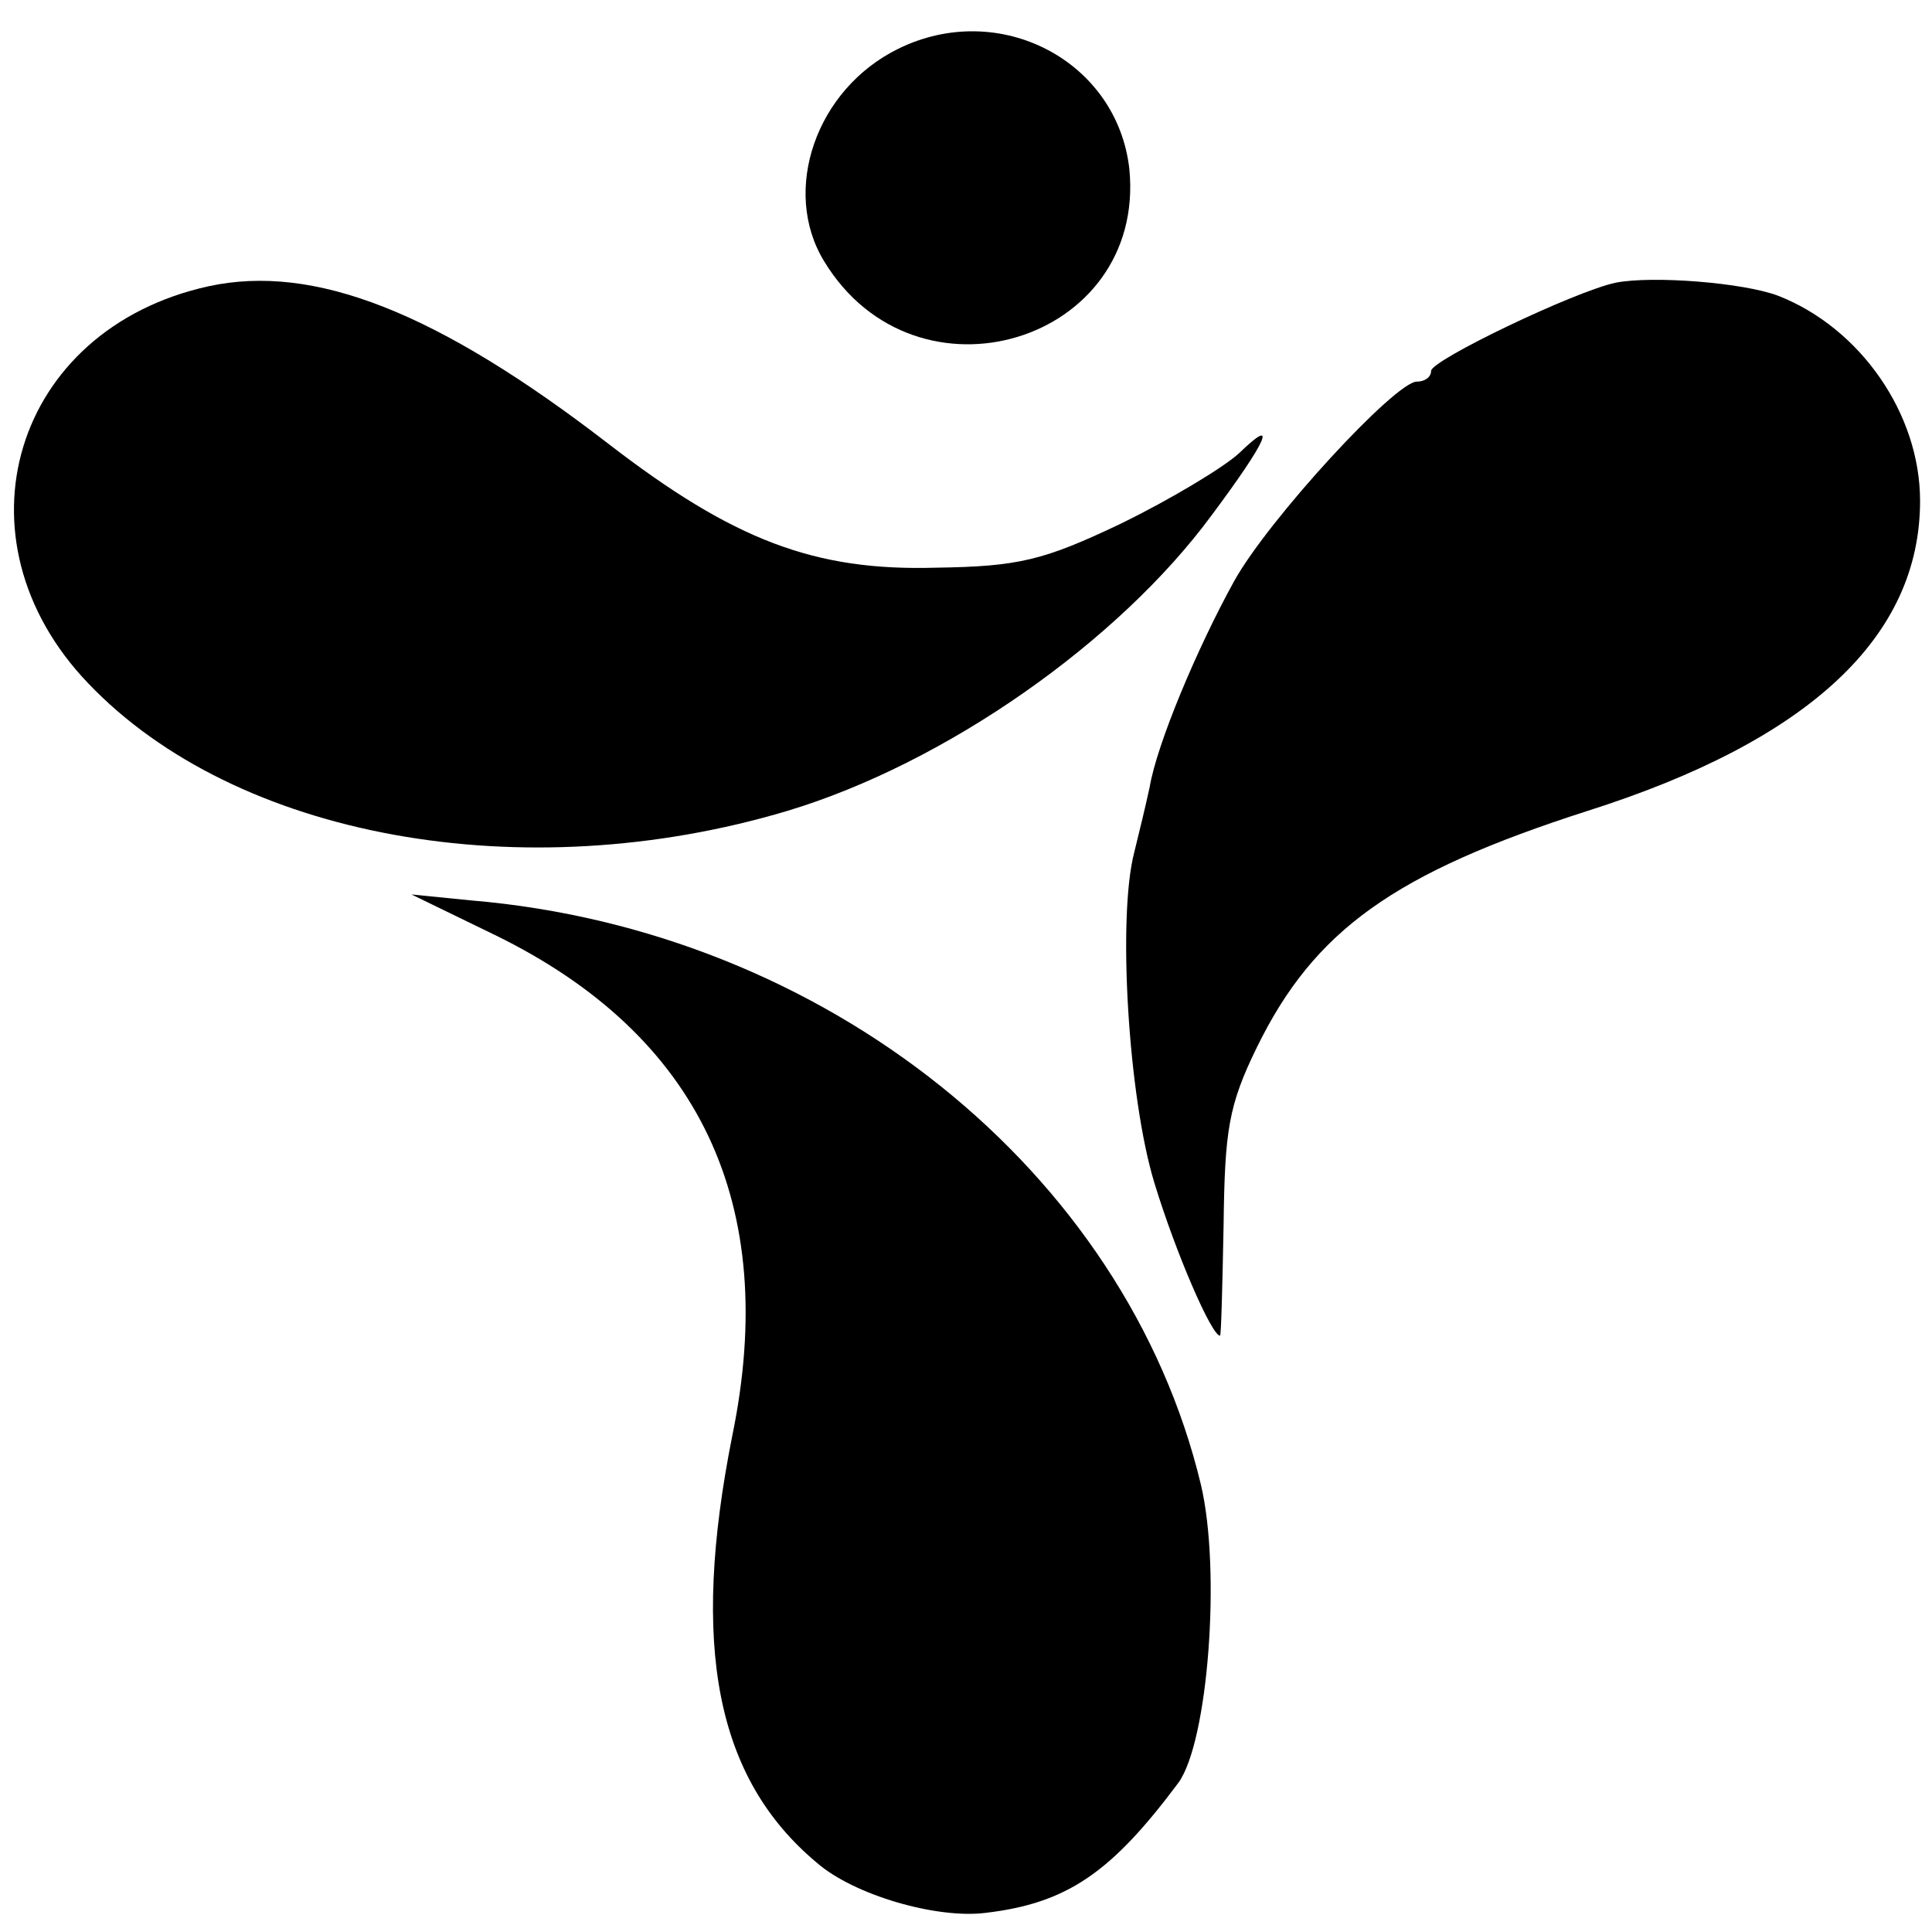
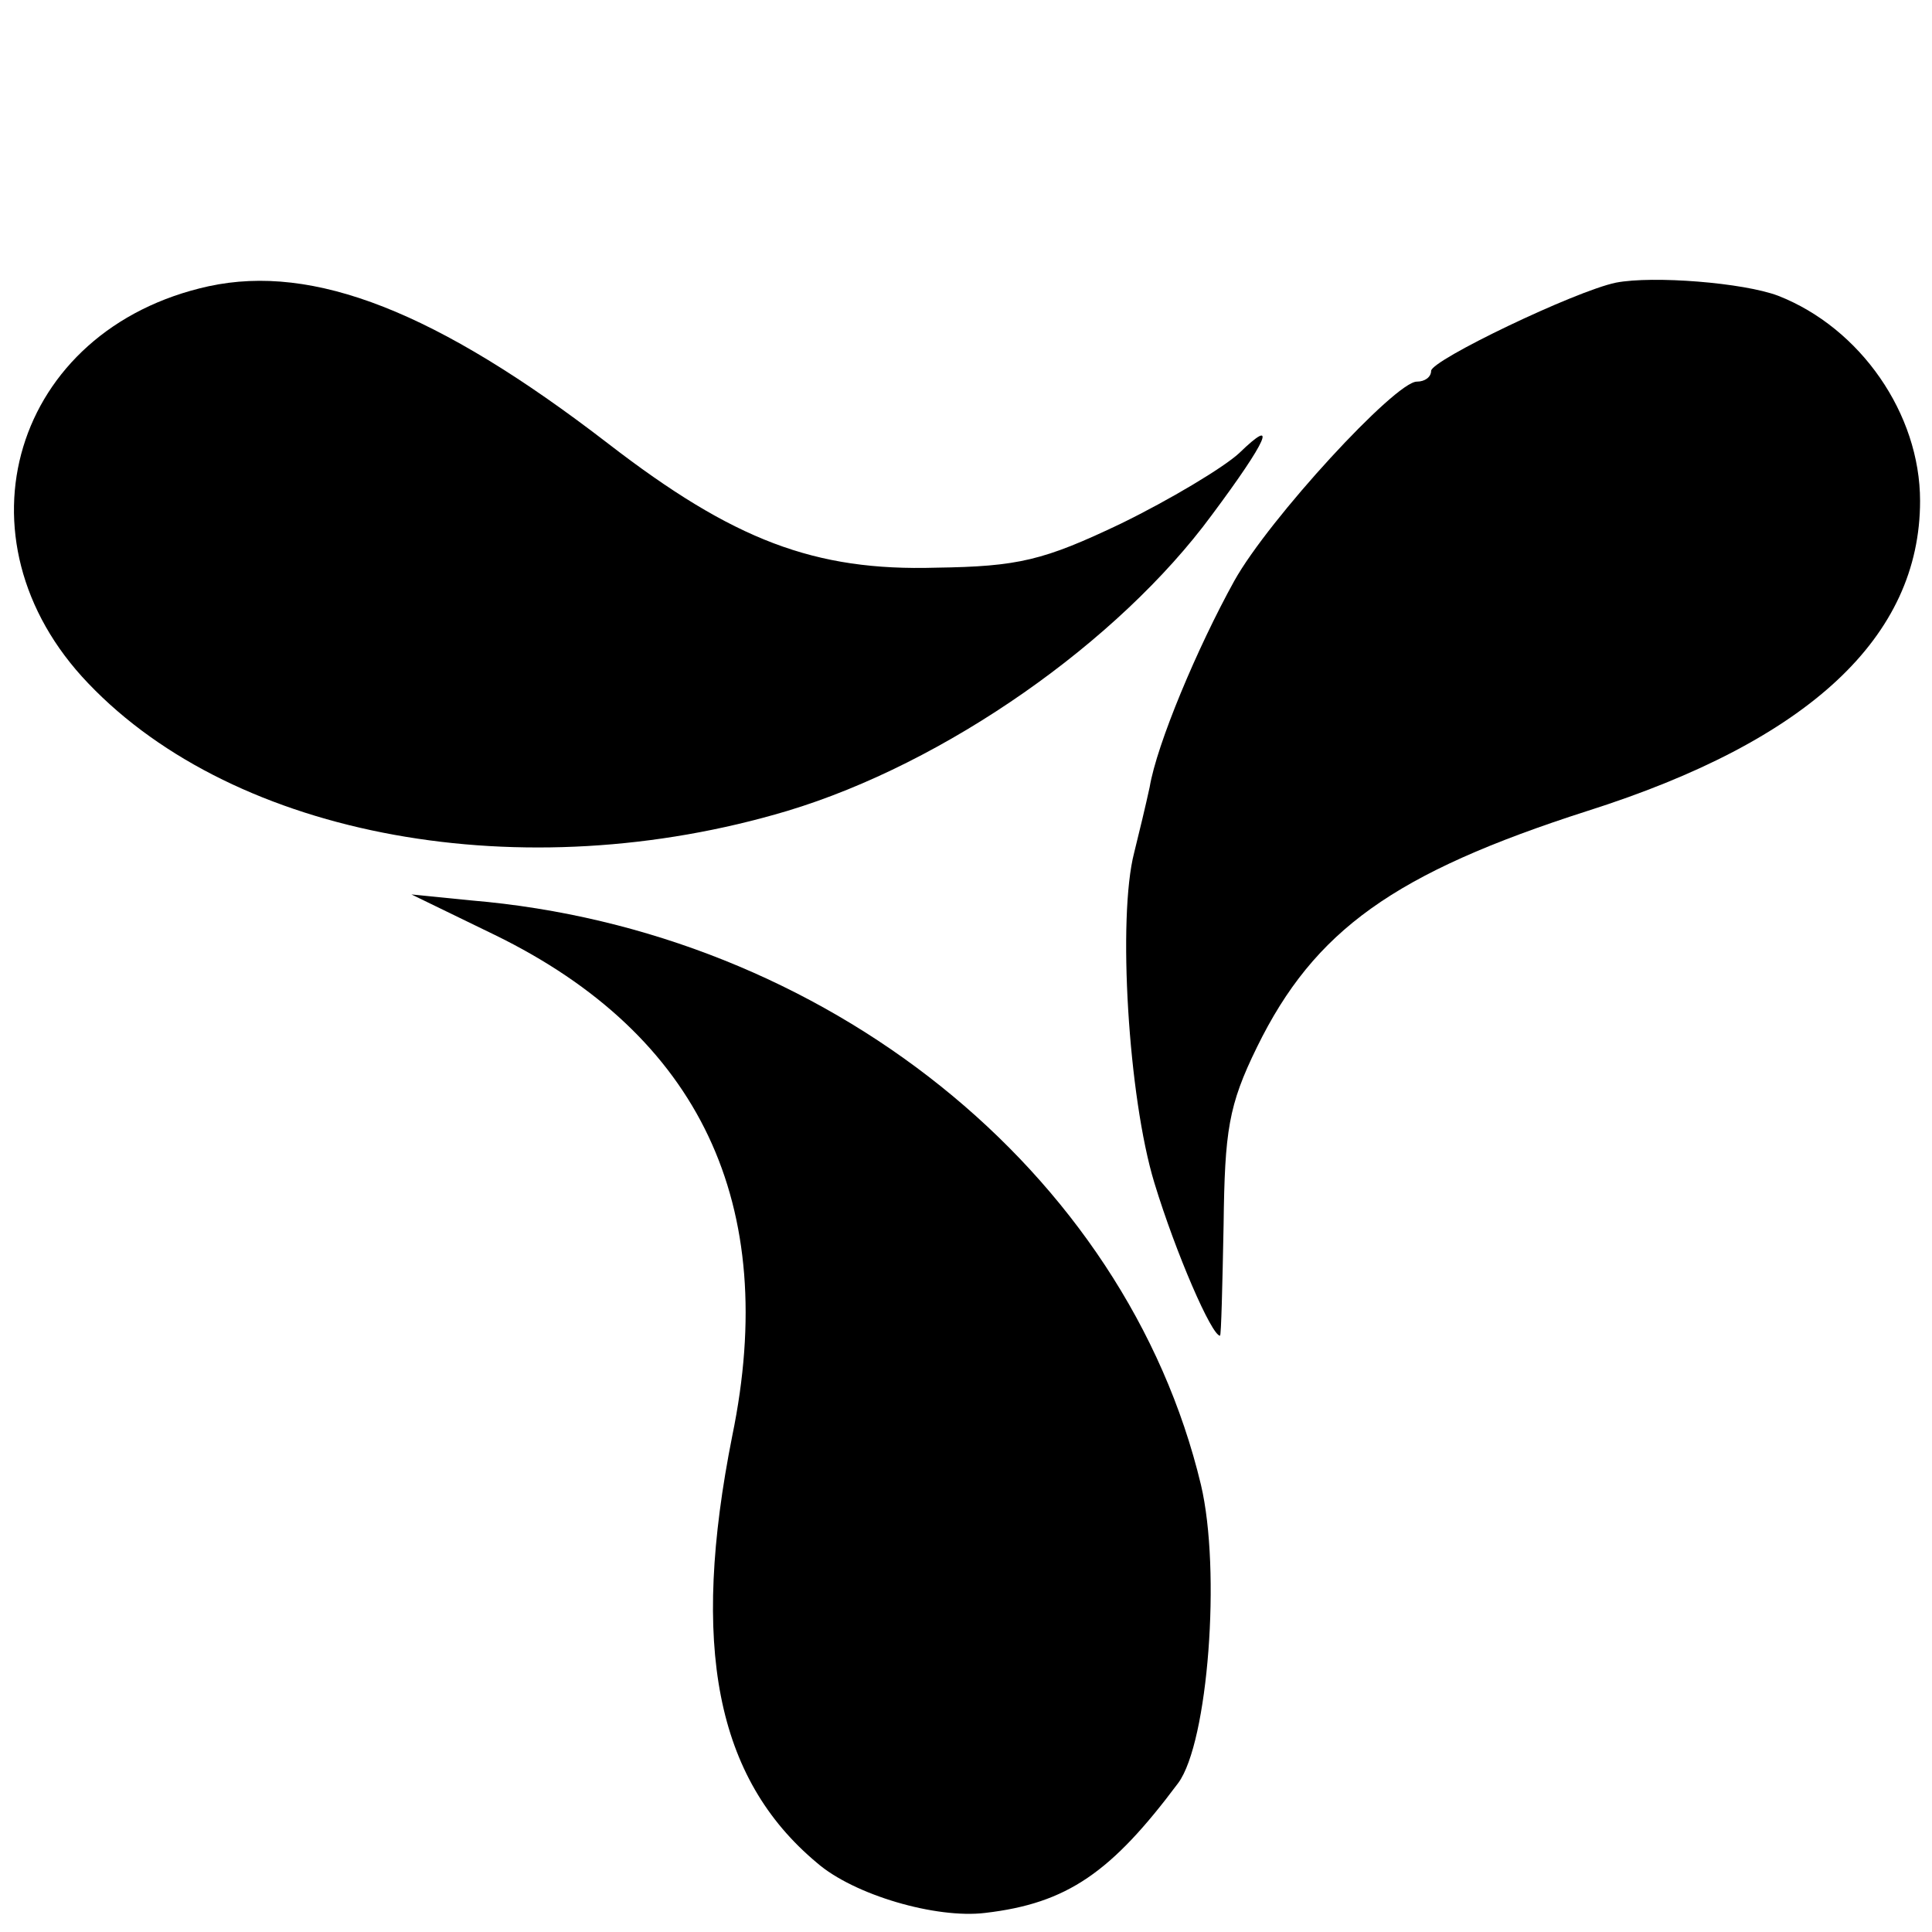
<svg xmlns="http://www.w3.org/2000/svg" version="1.0" width="162pt" height="162pt" viewBox="0 0 162 162" preserveAspectRatio="xMidYMid meet">
  <g transform="translate(0,162) scale(0.1,-0.1)" fill="#000000" stroke="none">
-     <path d="M753 1579 c-69 -34 -98 -119 -62 -178 77 -127 270 -68 256 77 -10 91 -109 143 -194 101z" />
    <path d="M175 1380 c-164 -36 -217 -212 -101 -333 124 -130 365 -173 586 -107 133 40 278 142 356 248 47 63 56 84 23 52 -13 -12 -58 -39 -99 -59 -65 -31 -86 -36 -155 -37 -102 -3 -170 23 -275 104 -144 111 -247 151 -335 132z" />
-     <path d="M1355 1383 c-34 -7 -155 -65 -155 -74 0 -5 -5 -9 -12 -9 -18 0 -124 -115 -153 -167 -31 -56 -65 -137 -71 -173 -3 -14 -9 -39 -13 -55 -14 -54 -5 -205 17 -277 18 -59 48 -128 55 -128 1 0 2 42 3 93 1 79 4 100 28 149 48 98 115 146 277 198 186 59 279 146 279 260 0 73 -50 145 -119 172 -29 11 -105 17 -136 11z" />
+     <path d="M1355 1383 c-34 -7 -155 -65 -155 -74 0 -5 -5 -9 -12 -9 -18 0 -124 -115 -153 -167 -31 -56 -65 -137 -71 -173 -3 -14 -9 -39 -13 -55 -14 -54 -5 -205 17 -277 18 -59 48 -128 55 -128 1 0 2 42 3 93 1 79 4 100 28 149 48 98 115 146 277 198 186 59 279 146 279 260 0 73 -50 145 -119 172 -29 11 -105 17 -136 11" />
    <path d="M415 836 c172 -84 239 -226 199 -420 -35 -176 -14 -287 71 -358 31 -27 100 -47 141 -42 69 8 106 34 162 109 25 34 36 178 19 250 -63 263 -315 465 -612 490 l-50 5 70 -34z" />
  </g>
</svg>